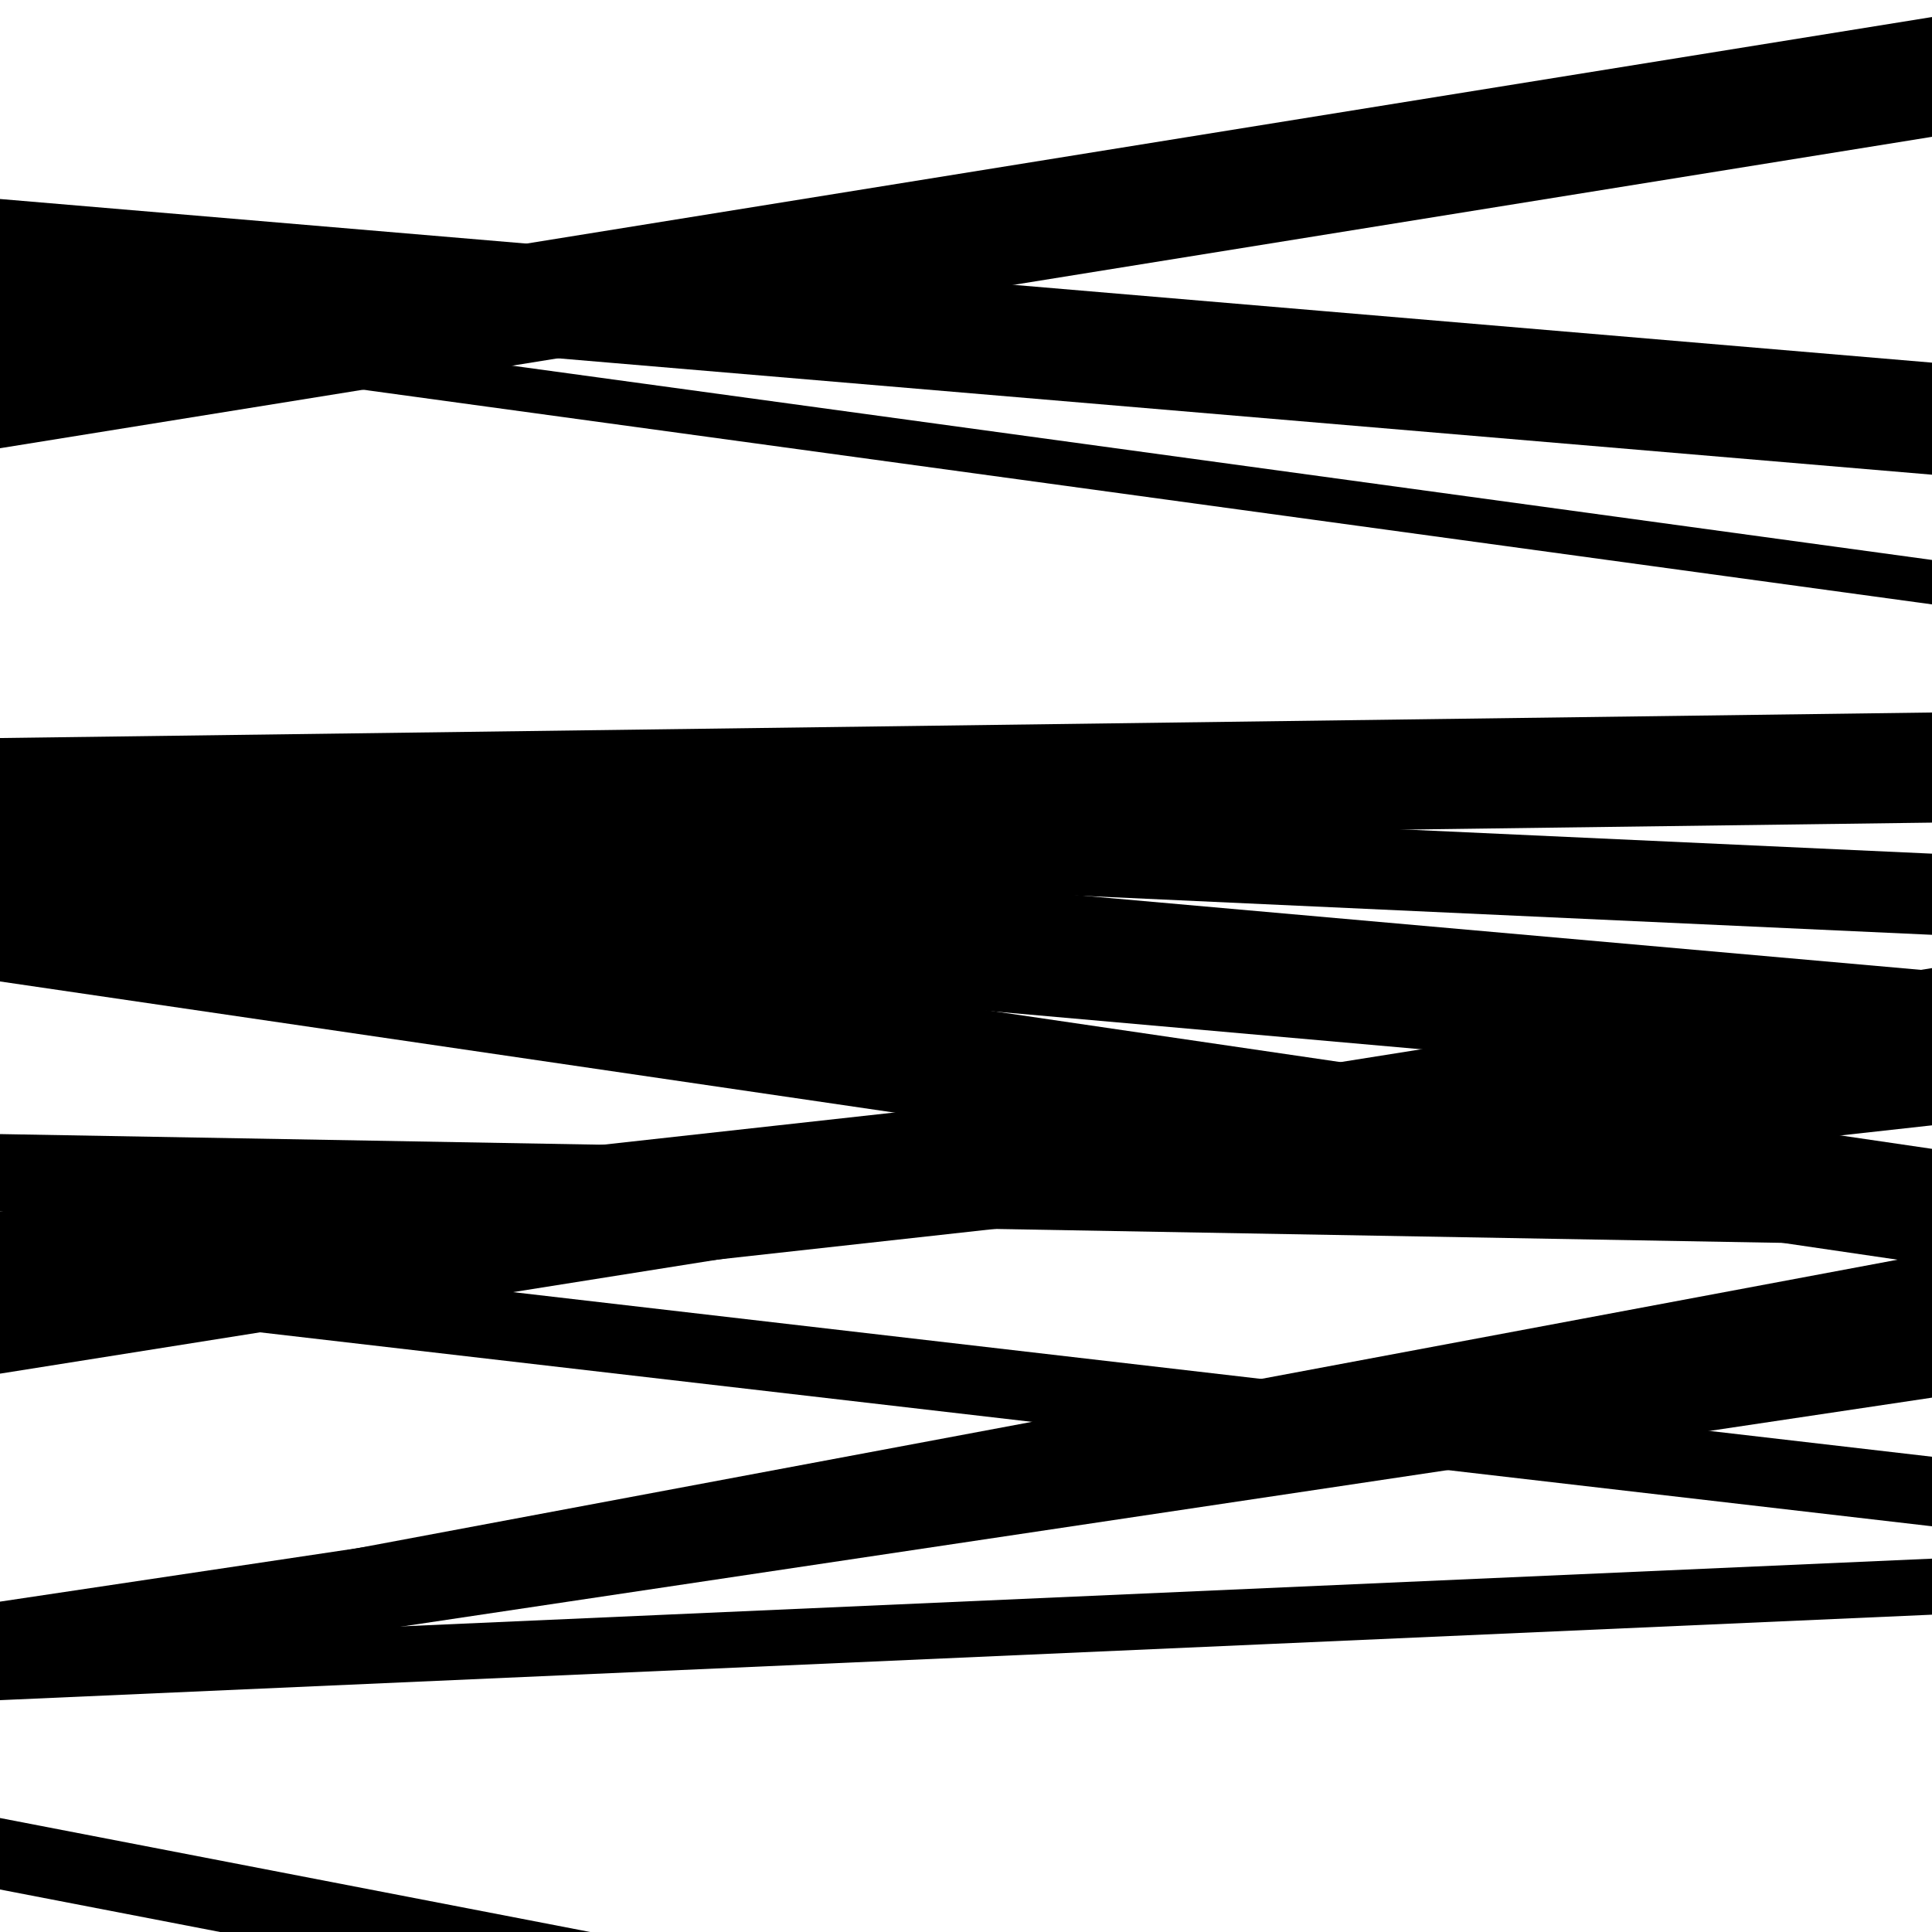
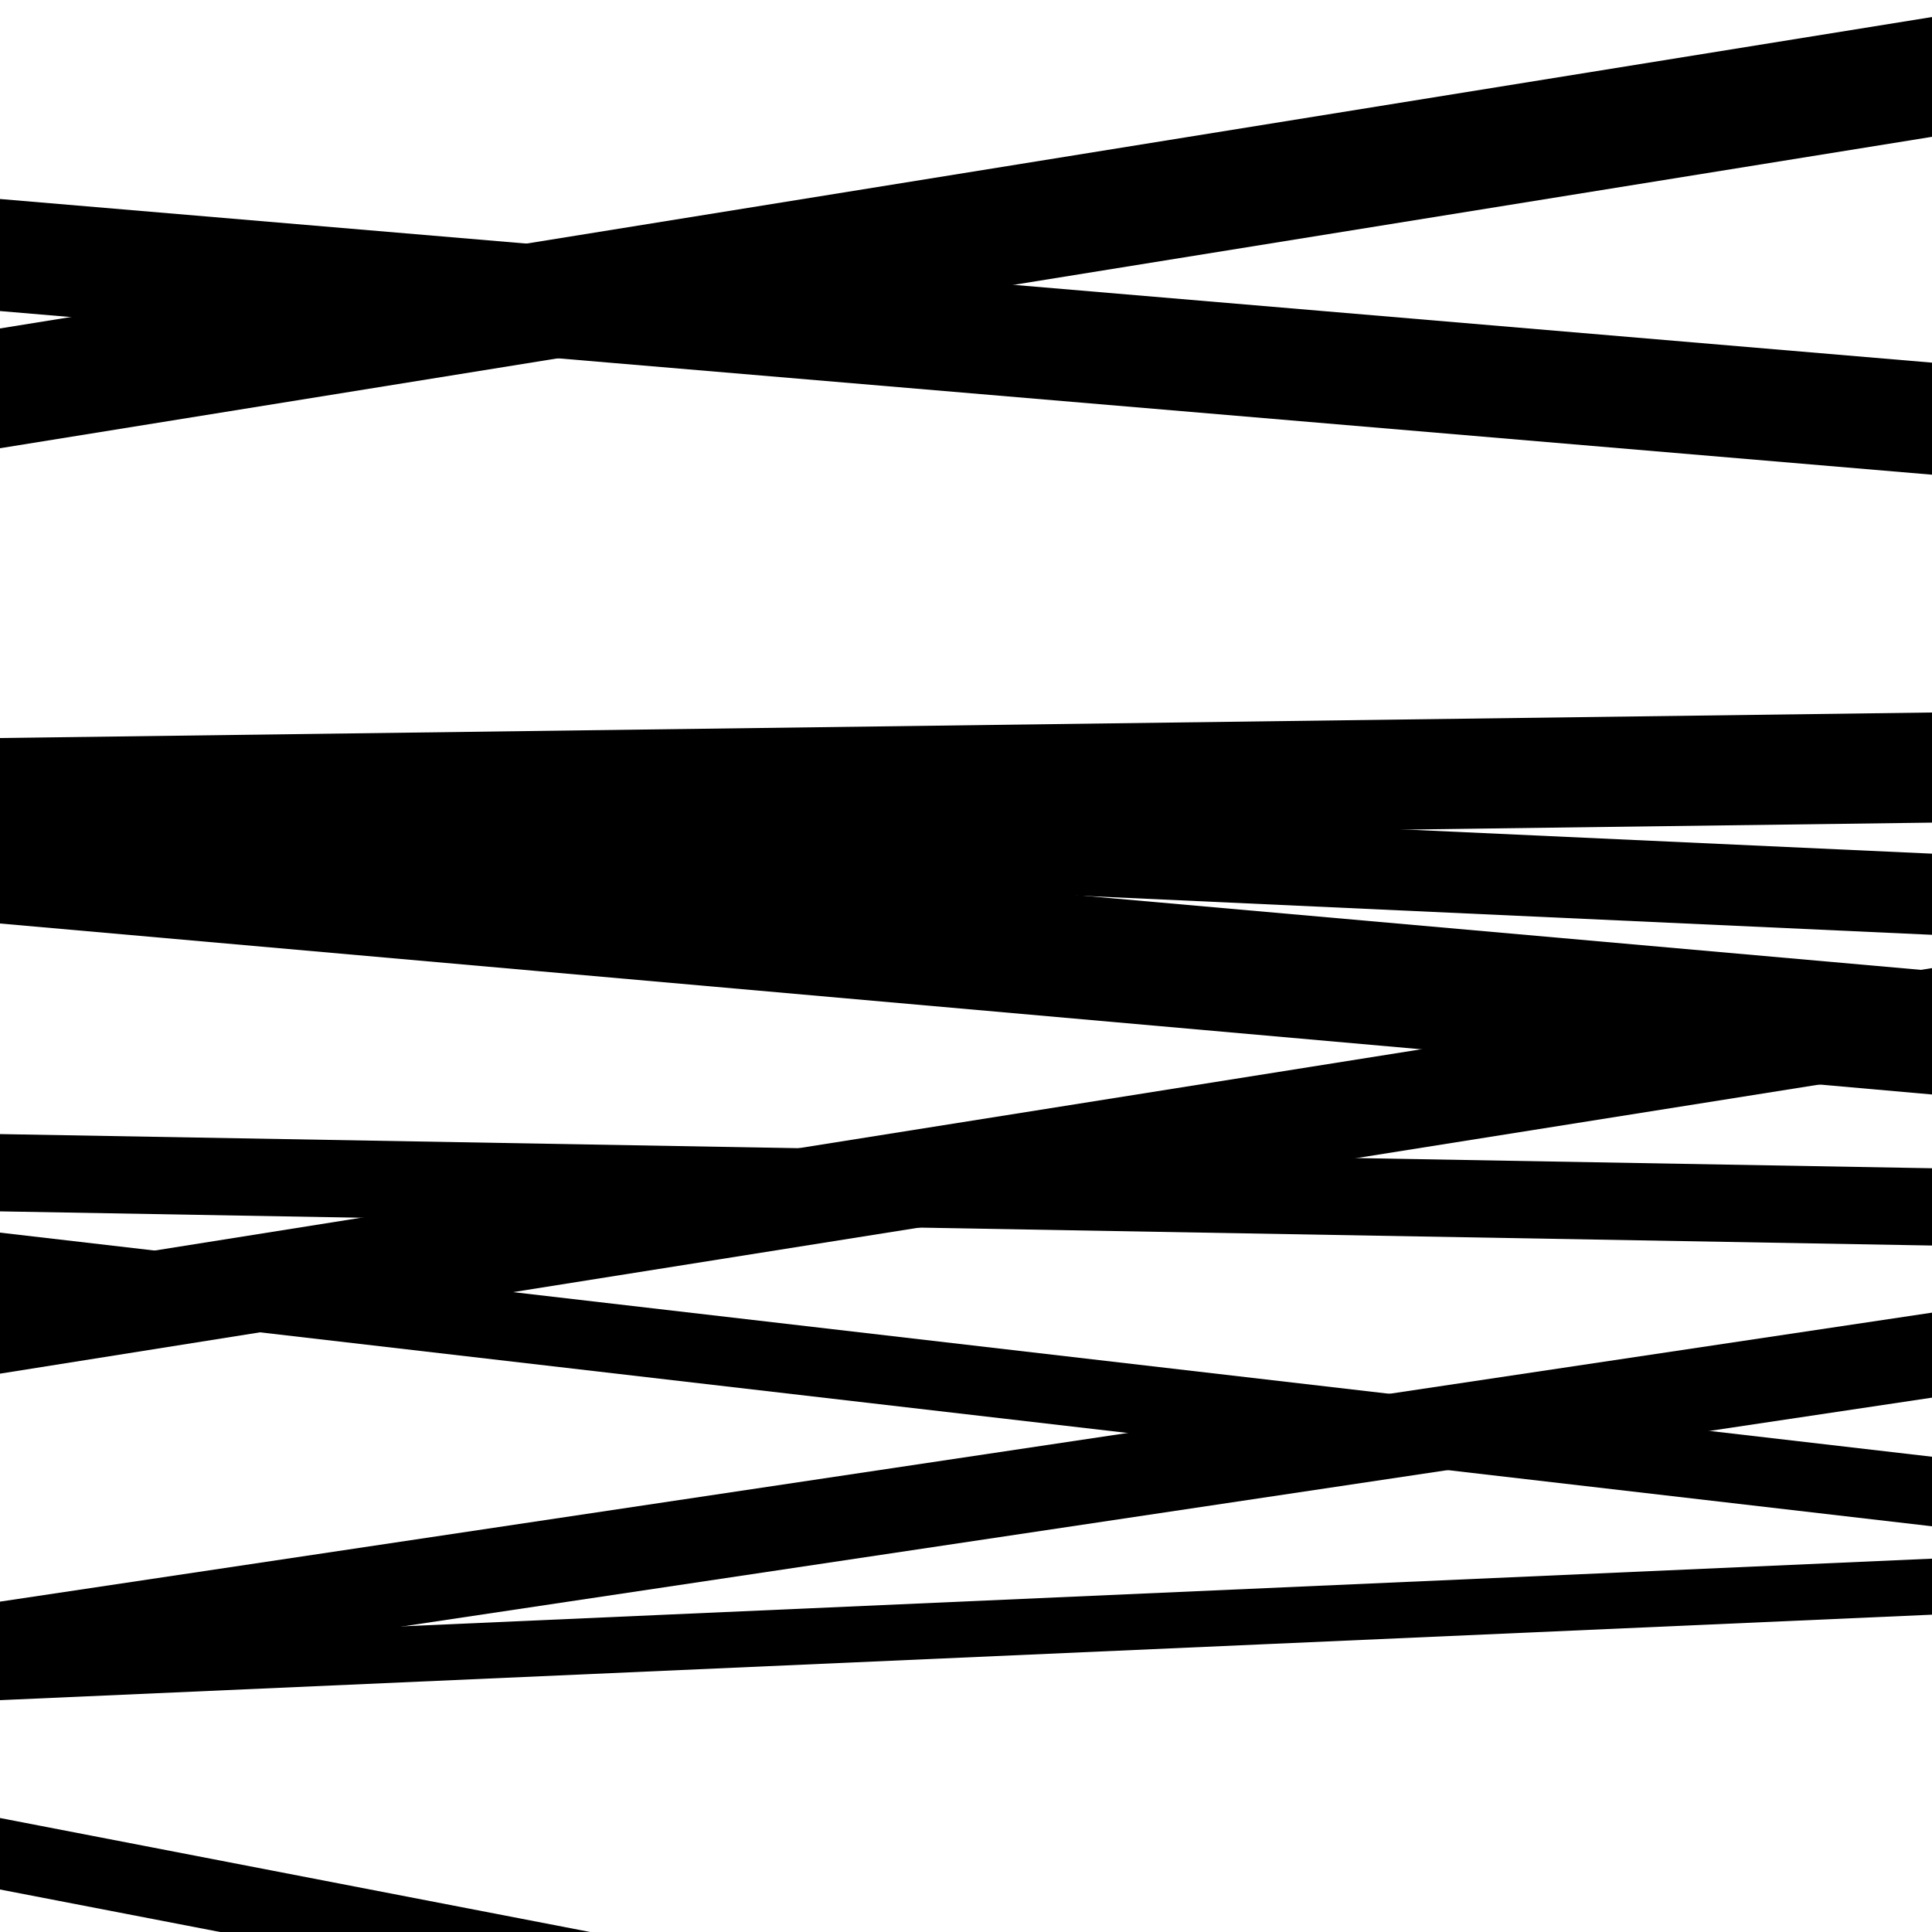
<svg xmlns="http://www.w3.org/2000/svg" viewBox="0 0 1000 1000" height="1000" width="1000">
  <rect x="0" y="0" width="1000" height="1000" fill="#ffffff" />
  <path opacity="0.8" d="M 0 439 L 1000 425.788 L 1000 368.788 L 0 382 Z" fill="hsl(6, 15%, 50%)" />
-   <path opacity="0.8" d="M 0 693 L 1000 582.472 L 1000 516.472 L 0 627 Z" fill="hsl(11, 25%, 70%)" />
  <path opacity="0.8" d="M 0 880 L 1000 835.756 L 1000 806.756 L 0 851 Z" fill="hsl(16, 30%, 90%)" />
  <path opacity="0.8" d="M 0 161 L 1000 245.703 L 1000 187.703 L 0 103 Z" fill="hsl(1, 10%, 30%)" />
  <path opacity="0.8" d="M 0 438 L 1000 483.855 L 1000 441.855 L 0 396 Z" fill="hsl(6, 15%, 50%)" />
  <path opacity="0.8" d="M 0 674 L 1000 790.001 L 1000 754.001 L 0 638 Z" fill="hsl(11, 25%, 70%)" />
  <path opacity="0.8" d="M 0 978 L 1000 1171.136 L 1000 1134.136 L 0 941 Z" fill="hsl(16, 30%, 90%)" />
  <path opacity="0.8" d="M 0 232 L 1000 70.817 L 1000 8.817 L 0 170 Z" fill="hsl(1, 10%, 30%)" />
-   <path opacity="0.8" d="M 0 508 L 1000 654.641 L 1000 594.641 L 0 448 Z" fill="hsl(6, 15%, 50%)" />
  <path opacity="0.8" d="M 0 711 L 1000 552.086 L 1000 501.086 L 0 660 Z" fill="hsl(11, 25%, 70%)" />
-   <path opacity="0.8" d="M 0 870 L 1000 682.678 L 1000 648.678 L 0 836 Z" fill="hsl(16, 30%, 90%)" />
-   <path opacity="0.8" d="M 0 176 L 1000 312.831 L 1000 289.831 L 0 153 Z" fill="hsl(1, 10%, 30%)" />
  <path opacity="0.8" d="M 0 478 L 1000 566.505 L 1000 502.505 L 0 414 Z" fill="hsl(6, 15%, 50%)" />
  <path opacity="0.8" d="M 0 627 L 1000 644.684 L 1000 604.684 L 0 587 Z" fill="hsl(11, 25%, 70%)" />
  <path opacity="0.8" d="M 0 873 L 1000 723.416 L 1000 679.416 L 0 829 Z" fill="hsl(16, 30%, 90%)" />
</svg>